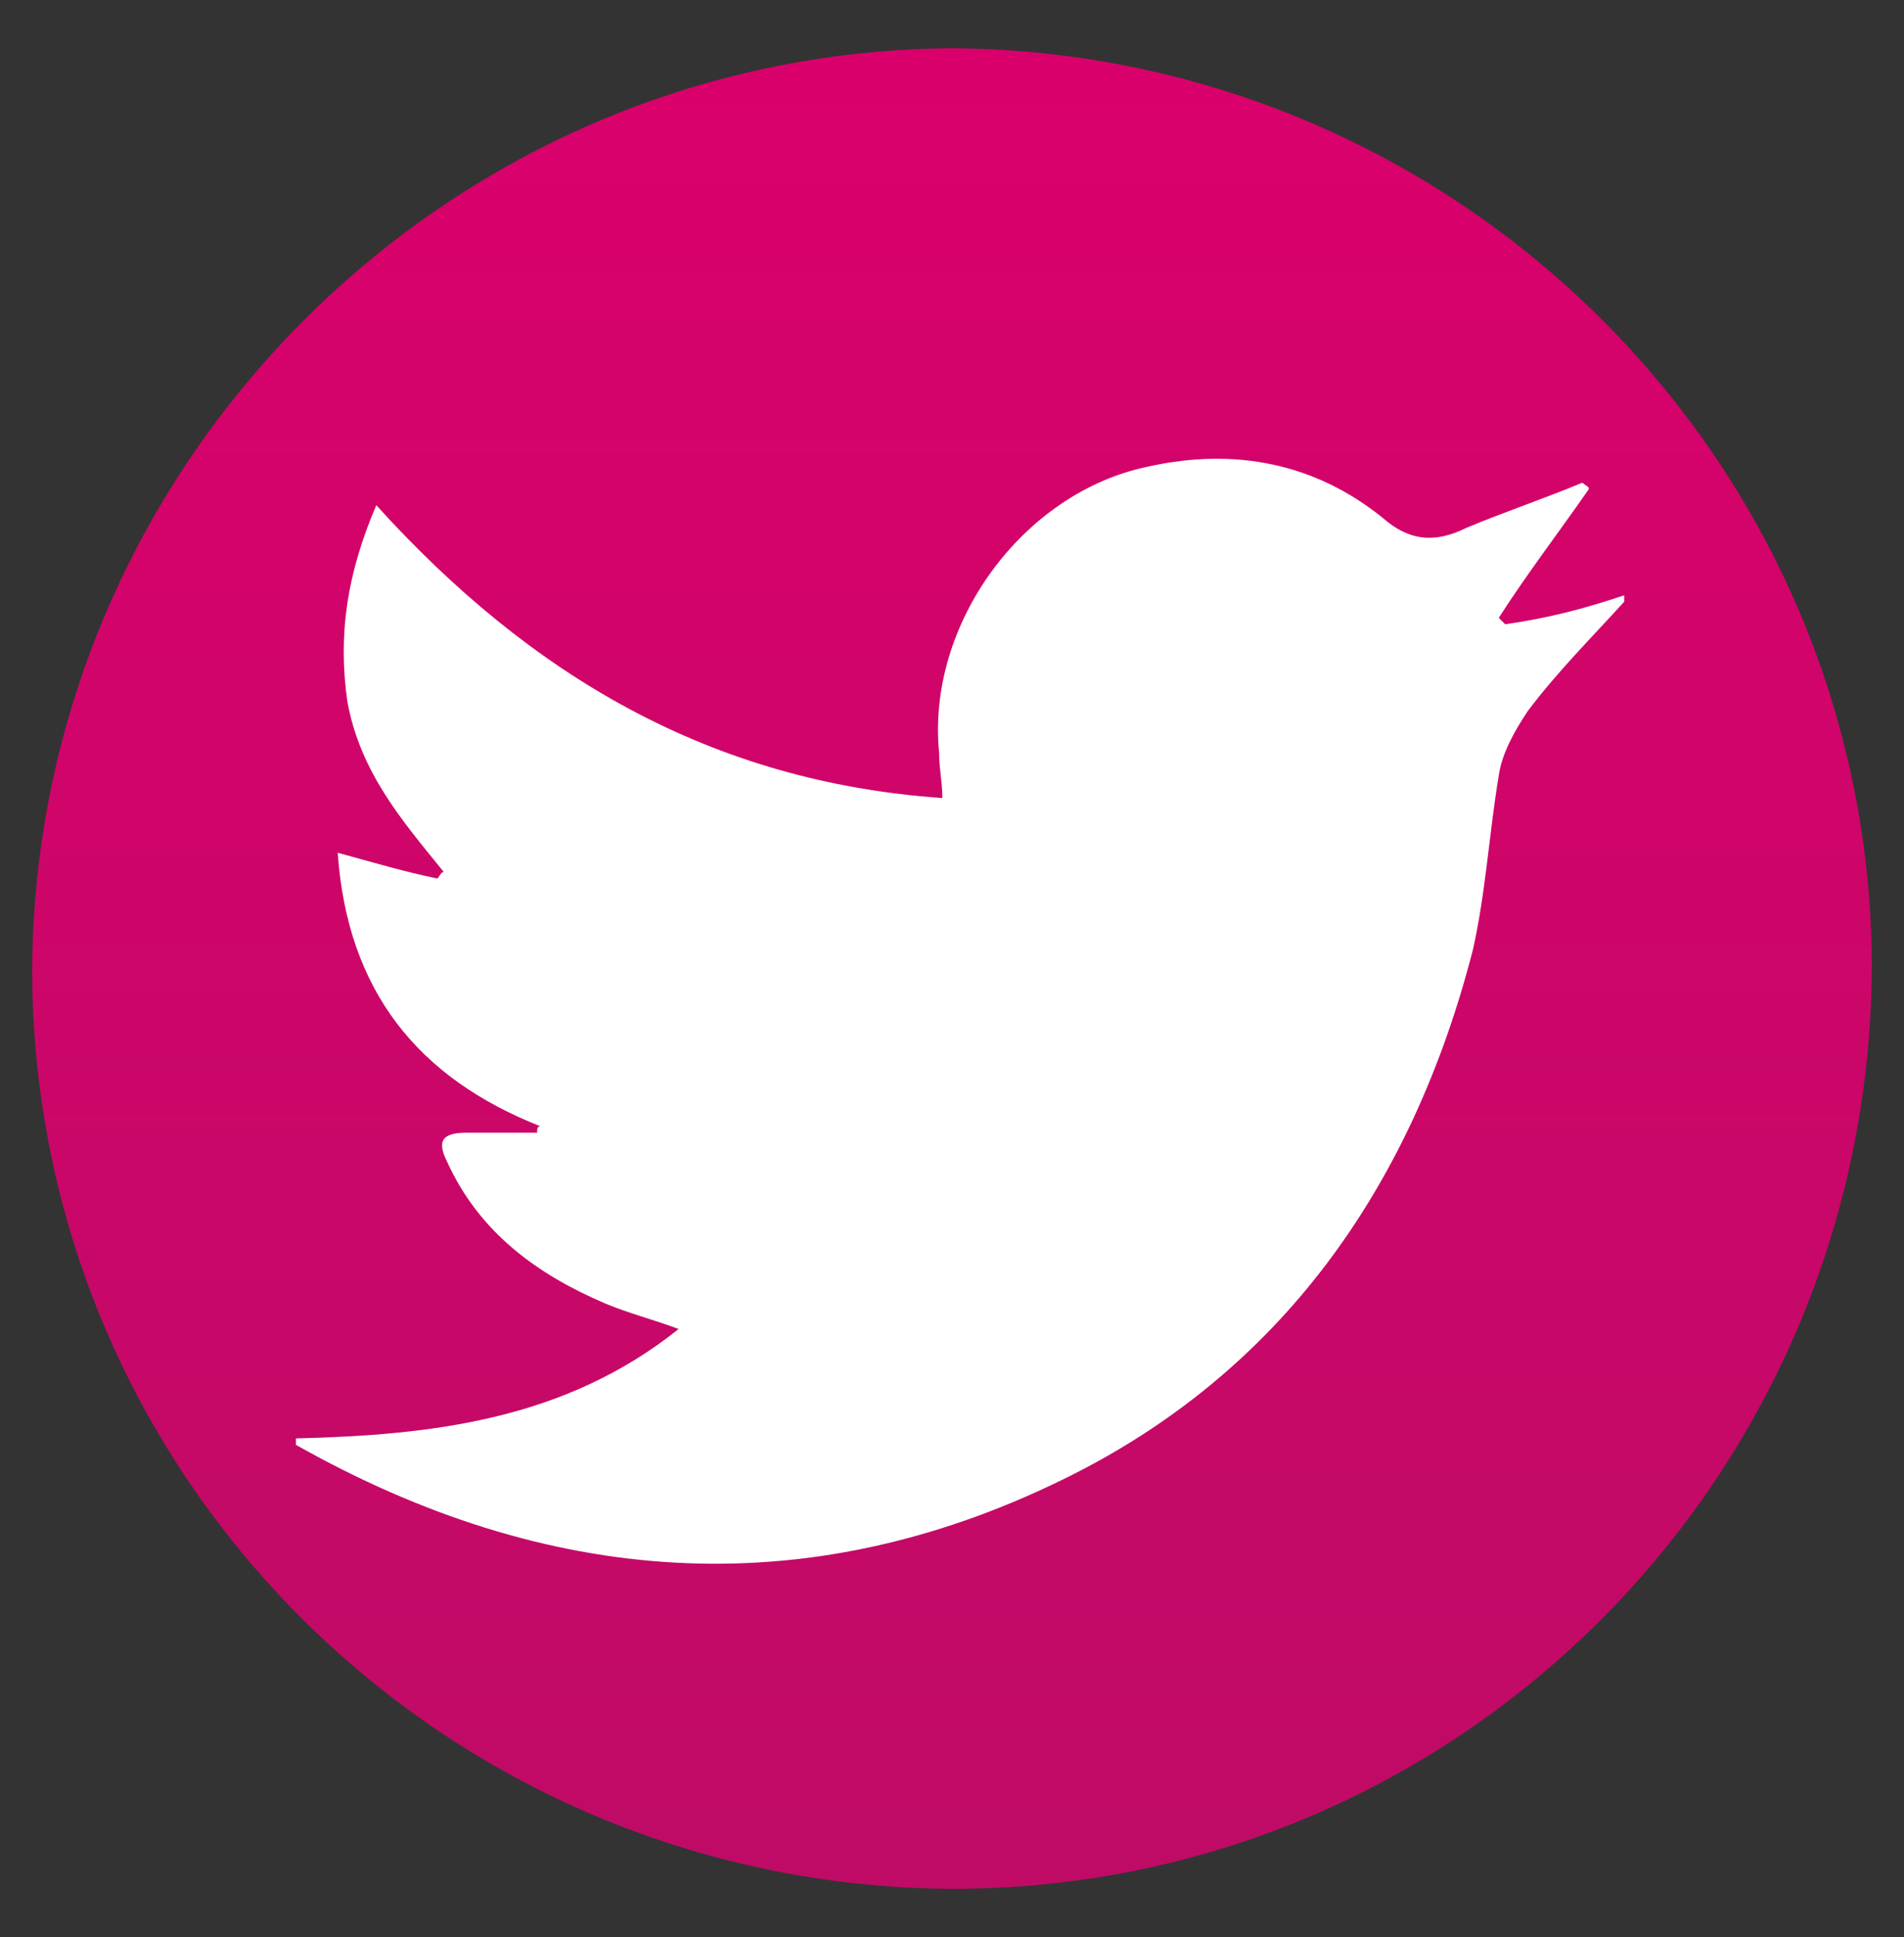
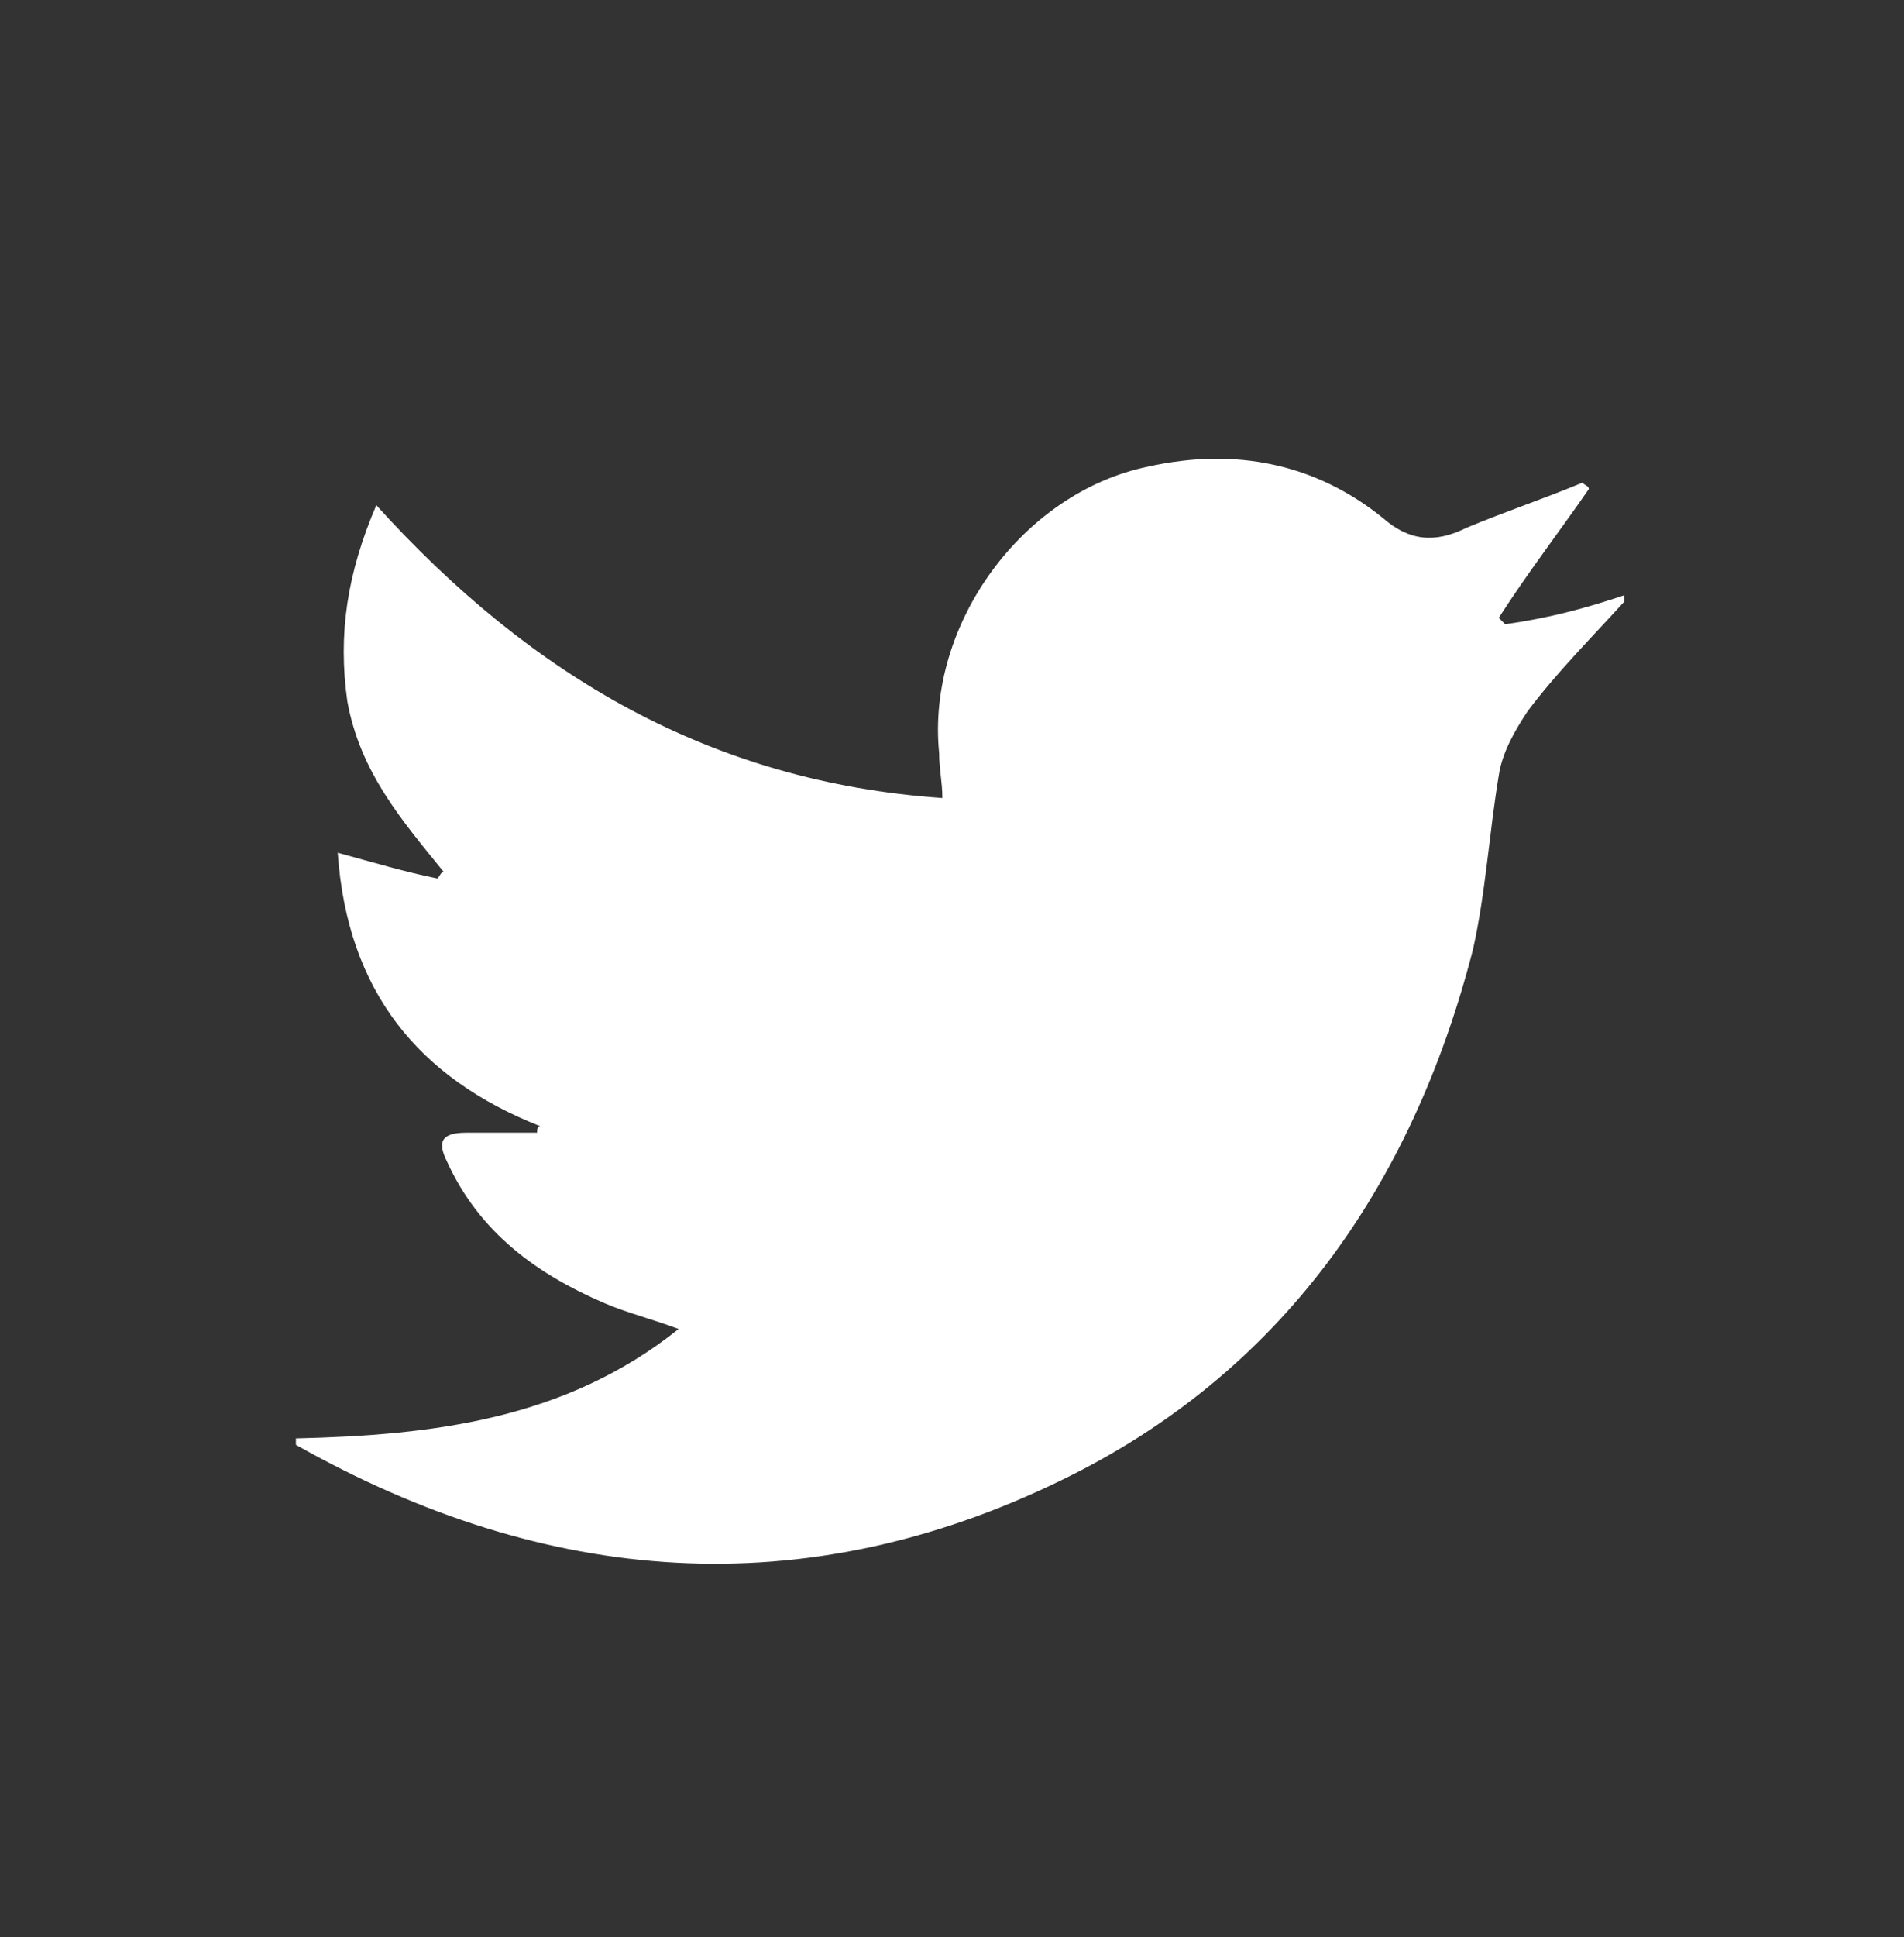
<svg xmlns="http://www.w3.org/2000/svg" version="1.1" id="Capa_1" x="0px" y="0px" viewBox="0 0 59.2 60.2" style="enable-background:new 0 0 59.2 60.2;" xml:space="preserve">
  <rect x="0" y="0" width="59.2" height="60.2" fill="#333333" stroke="none" />
  <style type="text/css">
	.st0{fill:url(#SVGID_1_);}
	.st1{fill:#FFFFFF;}
</style>
  <linearGradient id="SVGID_1_" gradientUnits="userSpaceOnUse" x1="29.625" y1="61.51" x2="29.625" y2="-80.58" gradientTransform="matrix(1 0 0 -1 0 62)">
    <stop offset="0" style="stop-color:#DB006C" />
    <stop offset="1" style="stop-color:#971B5D" />
  </linearGradient>
-   <path class="st0" d="M29.6,1.5L29.6,1.5C13.9,1.6,1.1,14.4,1,30.1l0,0c0,15.8,12.8,28.5,28.6,28.6l0,0c15.8,0,28.5-12.8,28.6-28.6  l0,0C58.2,14.4,45.4,1.6,29.6,1.5z" />
  <g id="eLbSHP_1_">
    <g>
      <path class="st1" d="M50.5,18.5c0,0.1,0,0.1,0,0.2c-1,1.1-2.1,2.2-3,3.4c-0.4,0.6-0.8,1.3-0.9,2c-0.3,1.8-0.4,3.6-0.8,5.4    C43.9,36.9,39.8,42.7,33,46c-8,3.9-16,3.3-23.8-1.1c0-0.1,0-0.1,0-0.2c4.3-0.1,8.4-0.6,11.9-3.4c-0.8-0.3-1.6-0.5-2.3-0.8    c-2.1-0.9-3.9-2.2-4.9-4.4c-0.3-0.6-0.2-0.9,0.6-0.9c0.7,0,1.5,0,2.2,0c0-0.1,0-0.2,0.1-0.2c-3.8-1.5-6-4.2-6.3-8.5    c1.1,0.3,2.1,0.6,3.1,0.8c0.1-0.1,0.1-0.2,0.2-0.2c-1.3-1.6-2.6-3.1-3-5.3c-0.3-2.1,0-4,0.9-6.1c4.8,5.3,10.4,8.6,17.6,9.1    c0-0.5-0.1-0.9-0.1-1.4c-0.4-4,2.6-8.1,6.5-8.9c2.7-0.6,5.2-0.1,7.3,1.6c0.8,0.7,1.6,0.8,2.6,0.3c1.2-0.5,2.4-0.9,3.6-1.4    c0.1,0.1,0.2,0.1,0.2,0.2c-0.9,1.3-1.9,2.6-2.8,4c0.1,0.1,0.1,0.1,0.2,0.2C48.2,19.2,49.3,18.9,50.5,18.5z" />
    </g>
  </g>
</svg>